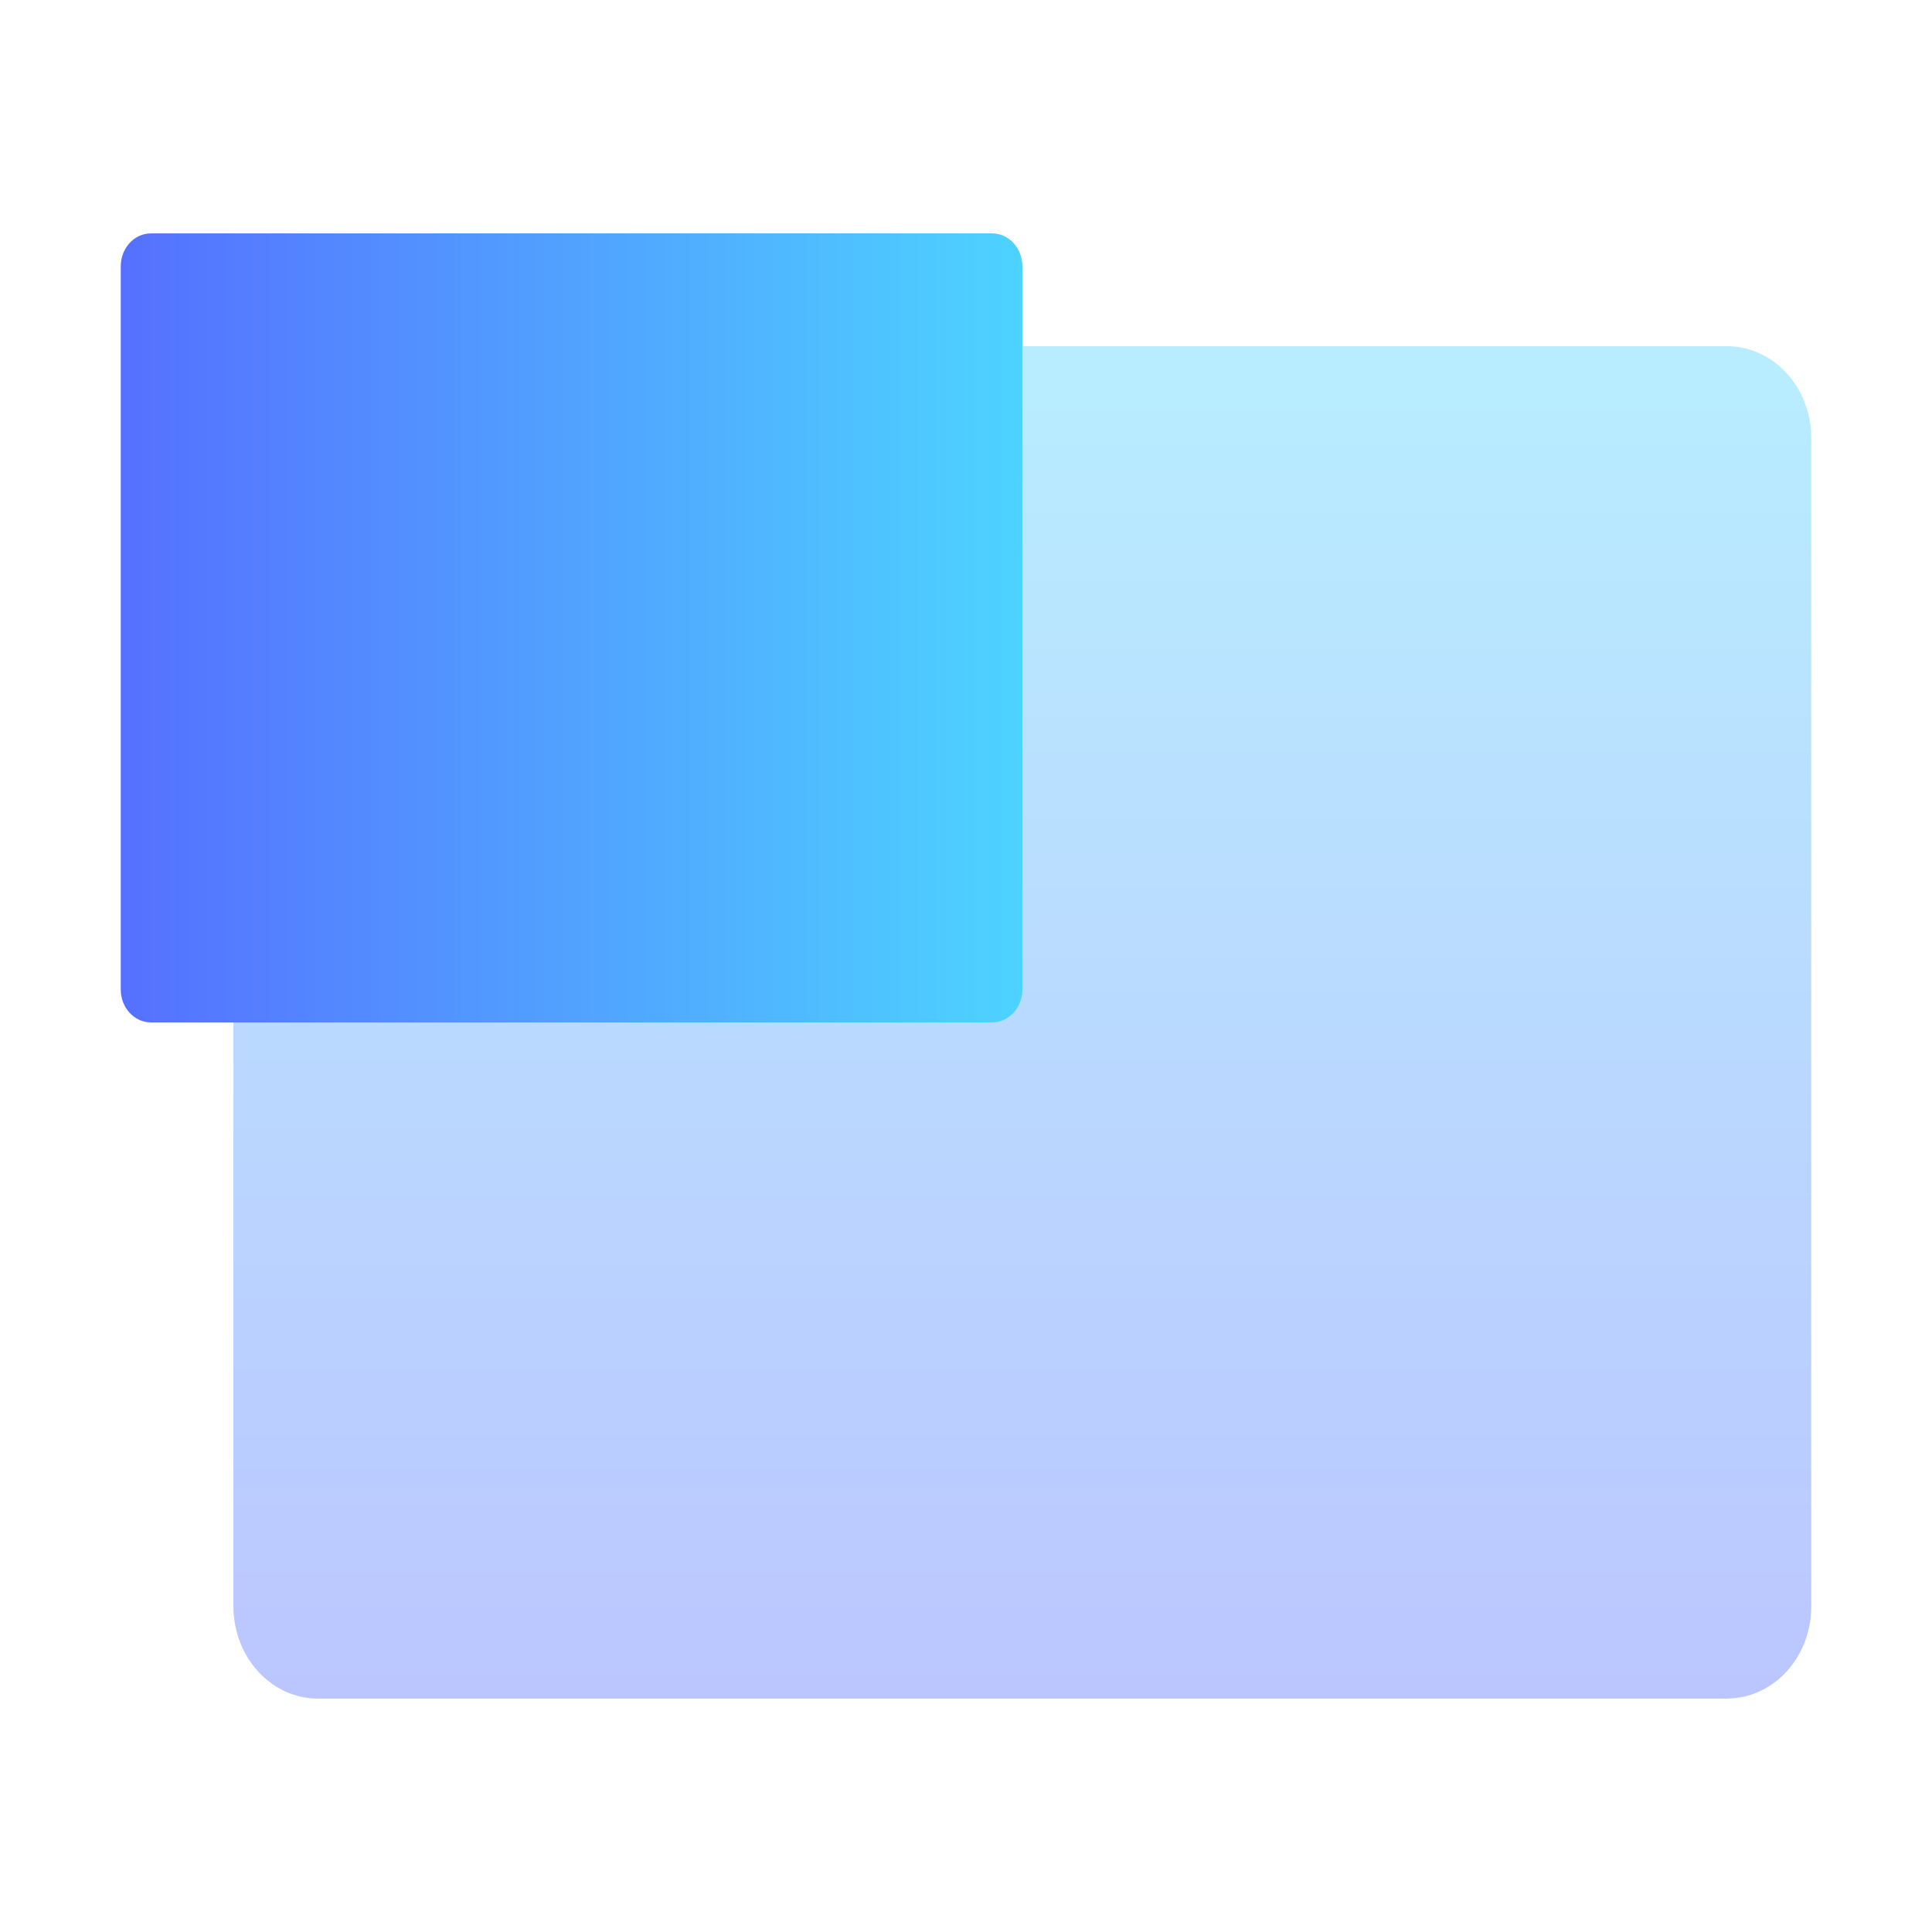
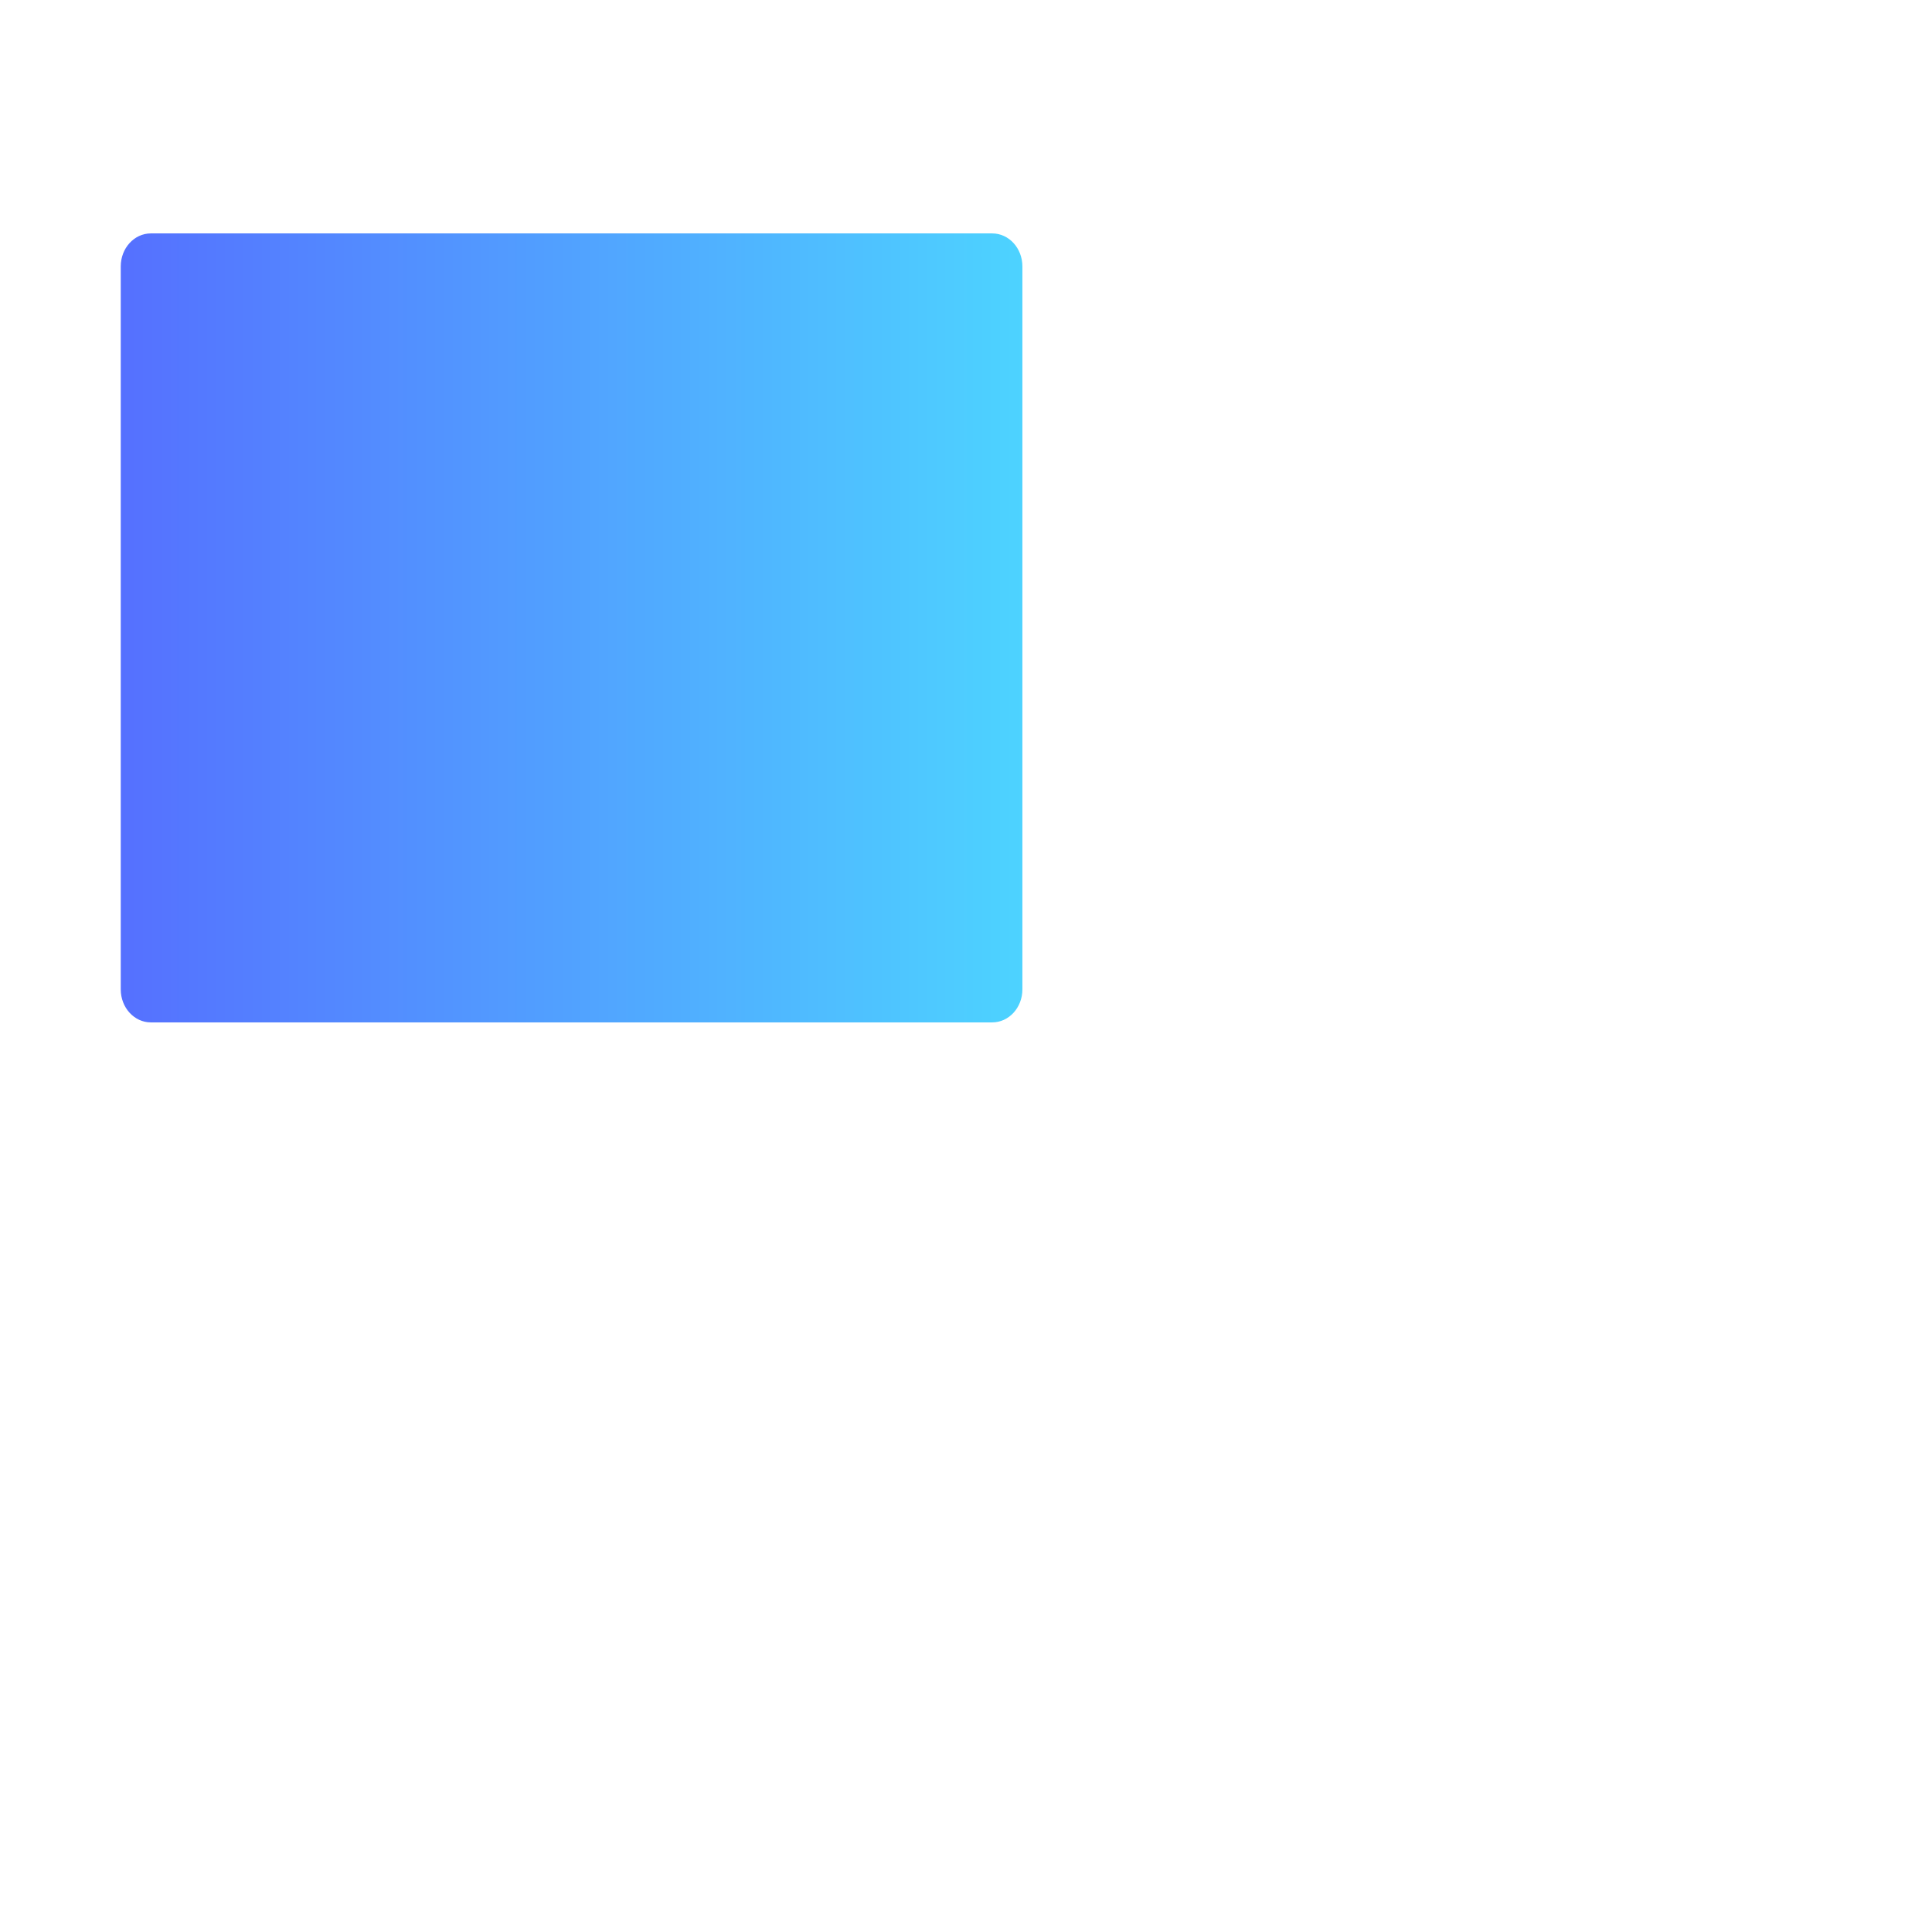
<svg xmlns="http://www.w3.org/2000/svg" width="16" height="16" viewBox="0 0 16 16" fill="none">
-   <path opacity="0.4" fill-rule="evenodd" clip-rule="evenodd" d="M15 3.63C15 3.207 14.688 2.867 14.3 2.867H8.467L2.633 2.867C2.619 2.867 2.604 2.867 2.59 2.868C2.222 2.893 1.933 3.223 1.933 3.63V8.467H1.933V13.302C1.933 13.725 2.247 14.067 2.633 14.067H8.467H14.3C14.309 14.067 14.318 14.066 14.327 14.066C14.702 14.051 15 13.716 15 13.303V13.302V3.631V3.63Z" fill="url(#paint0_linear_302_104)" />
  <path d="M8.467 2.206V8.194C8.467 8.345 8.355 8.467 8.217 8.467H1.249C1.112 8.467 1 8.345 1 8.194V2.206C1 2.055 1.112 1.933 1.249 1.933H8.217C8.355 1.933 8.467 2.055 8.467 2.206Z" fill="url(#paint1_linear_302_104)" />
  <defs>
    <linearGradient id="paint0_linear_302_104" x1="8.467" y1="14.067" x2="8.467" y2="2.867" gradientUnits="userSpaceOnUse">
      <stop stop-color="#5570FF" />
      <stop offset="1" stop-color="#4DD3FF" />
    </linearGradient>
    <linearGradient id="paint1_linear_302_104" x1="1" y1="5.2" x2="8.467" y2="5.2" gradientUnits="userSpaceOnUse">
      <stop stop-color="#5570FF" />
      <stop offset="1" stop-color="#4DD3FF" />
    </linearGradient>
  </defs>
</svg>